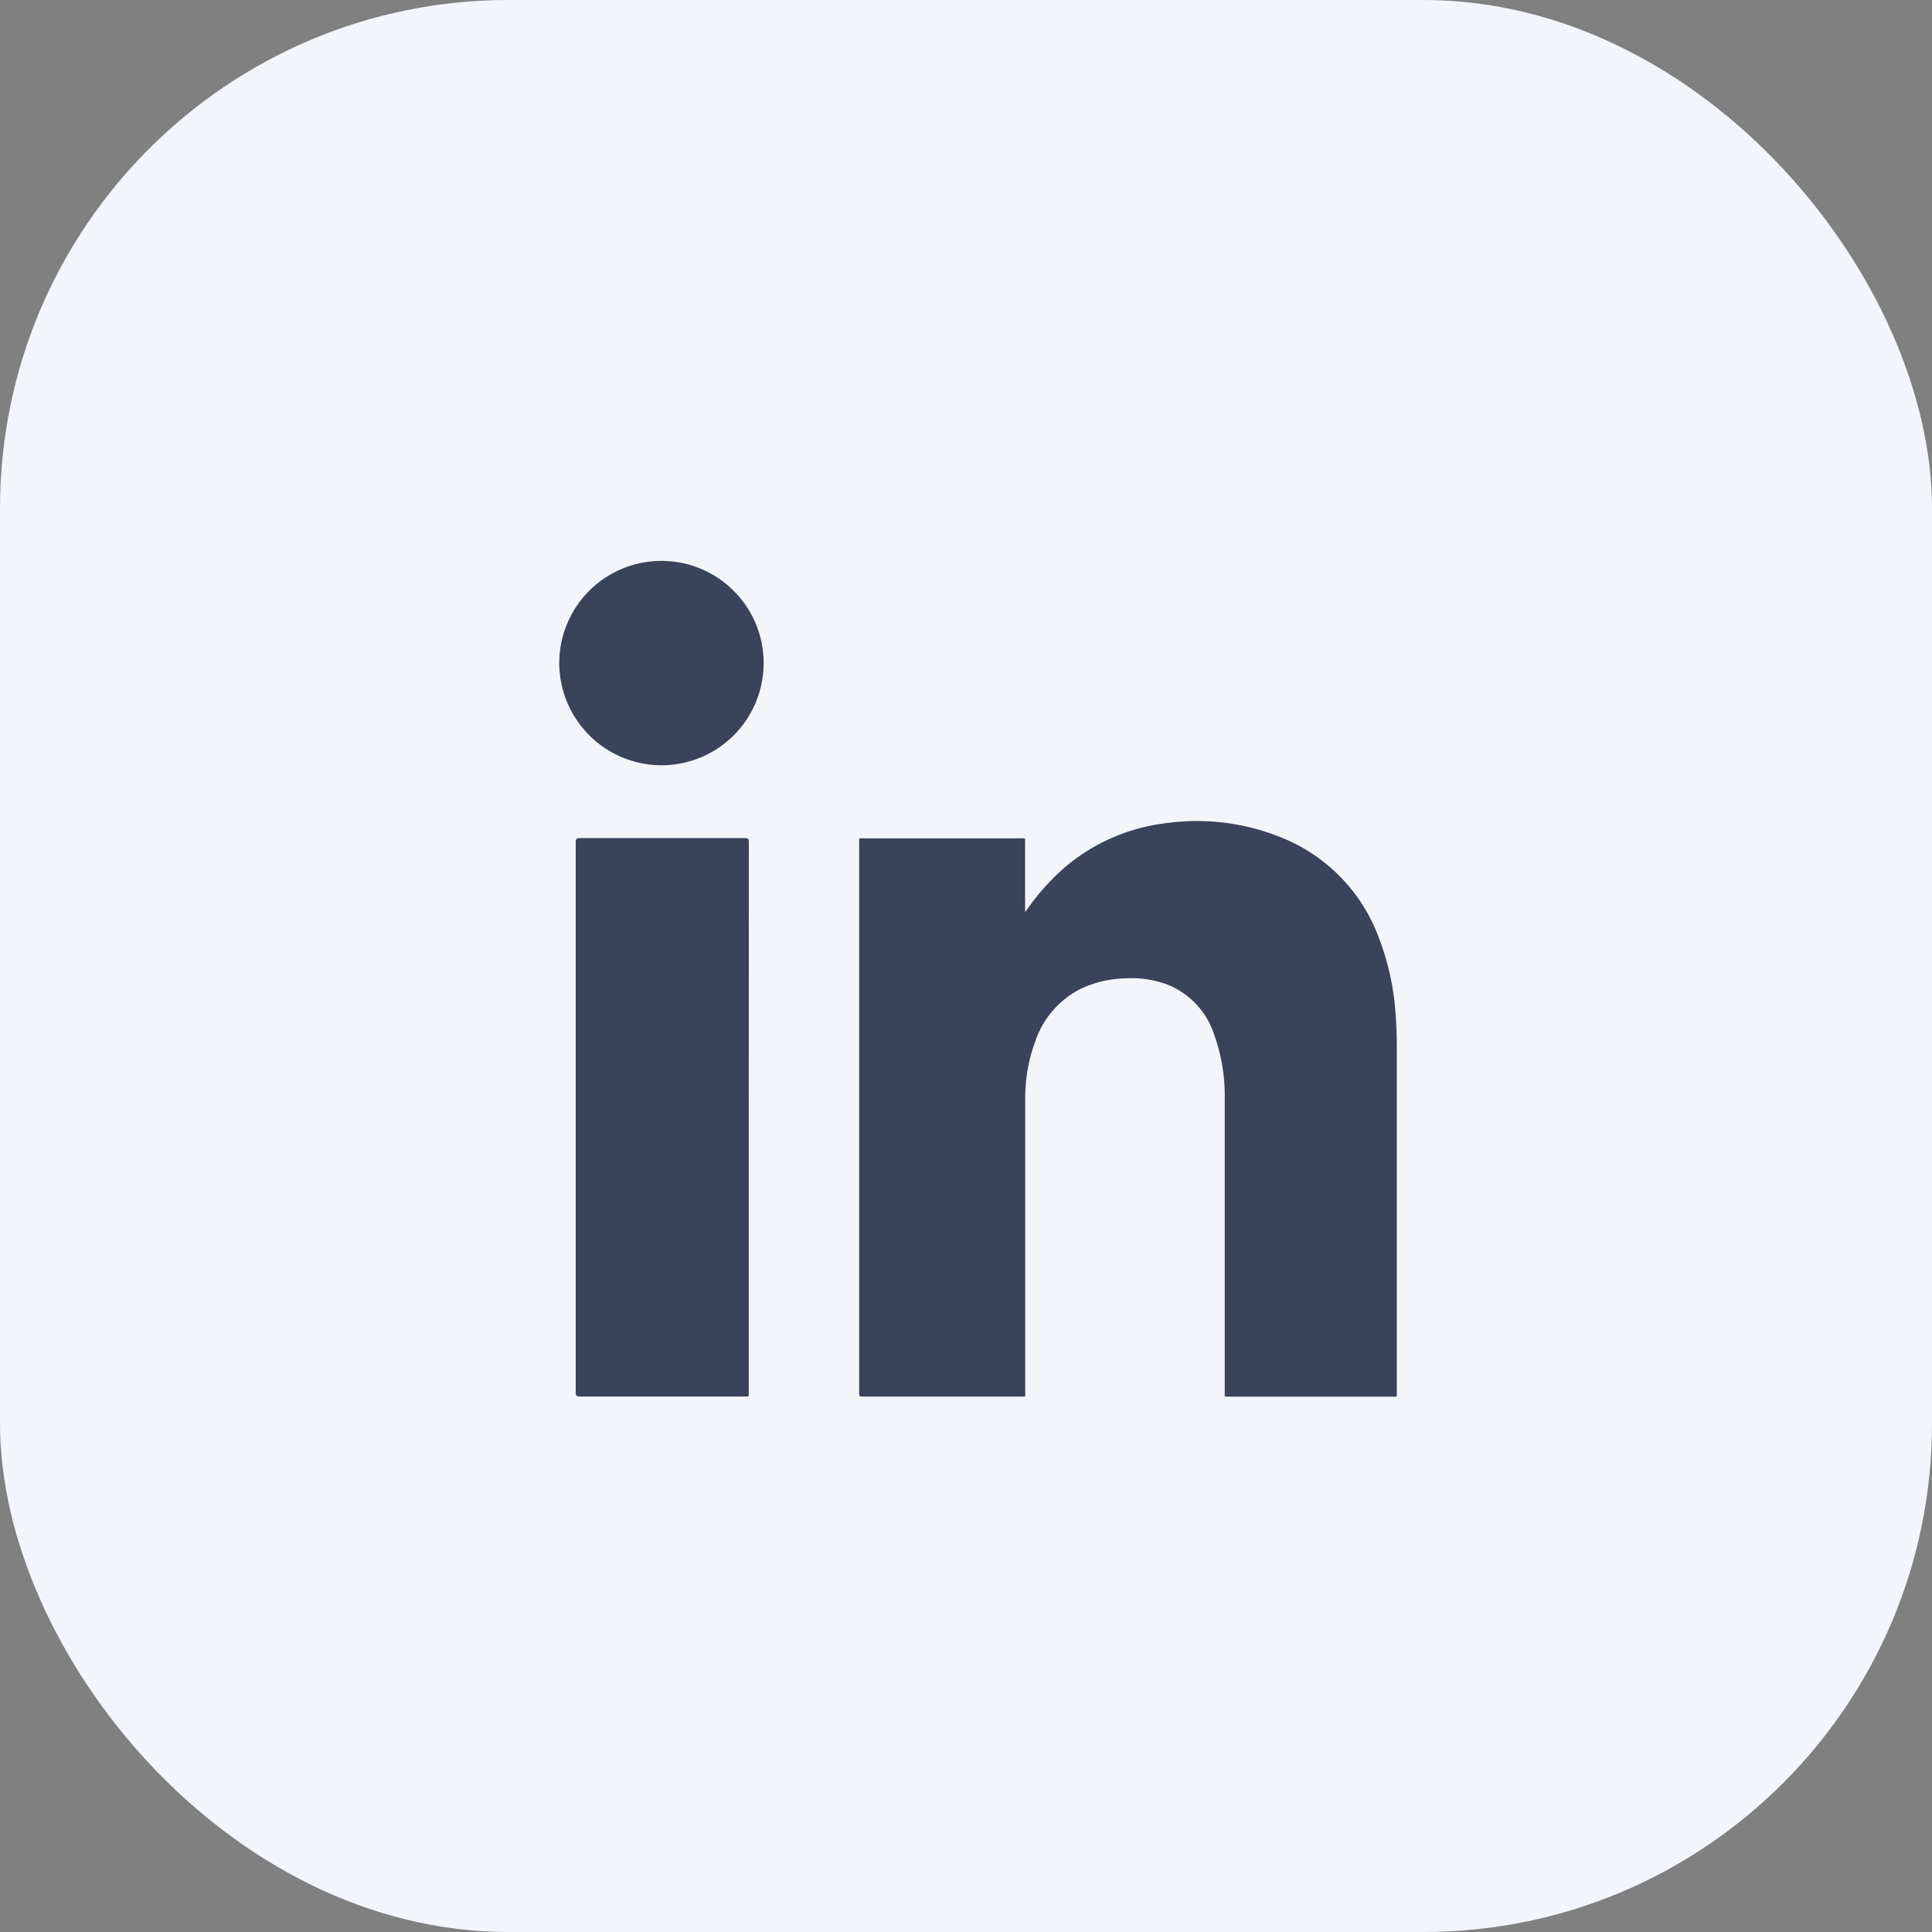
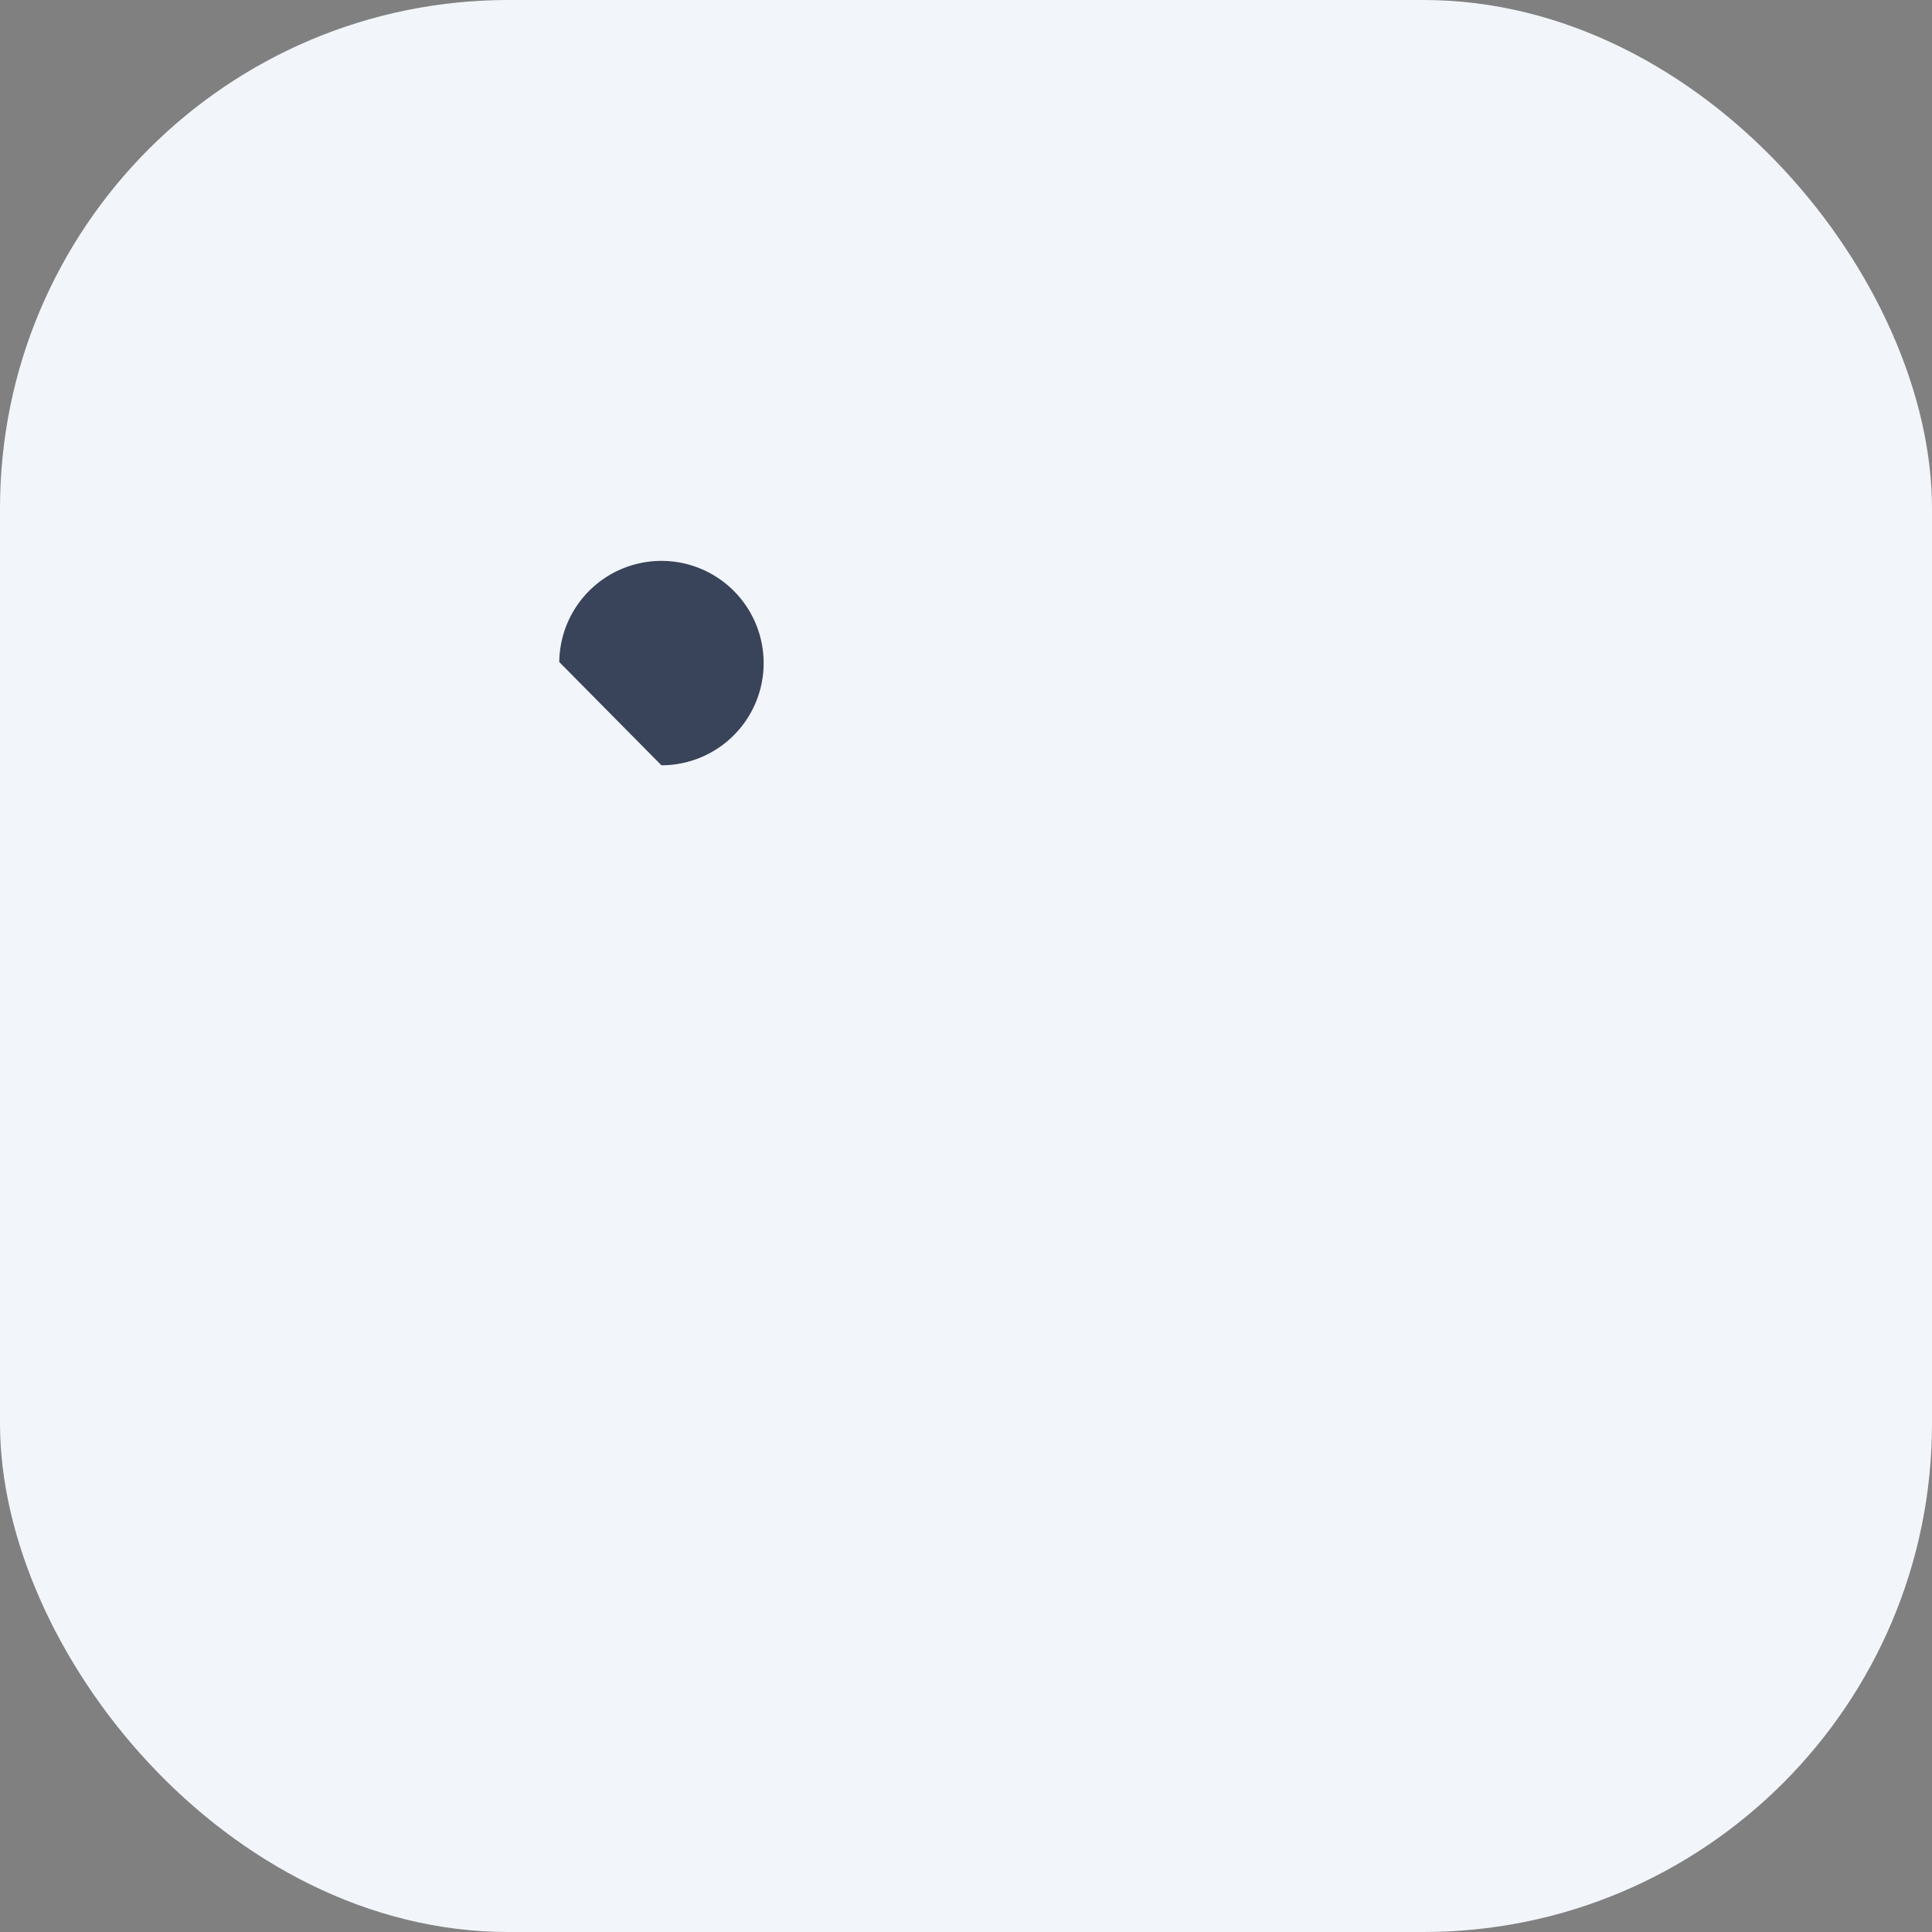
<svg xmlns="http://www.w3.org/2000/svg" width="38" height="38" viewBox="0 0 38 38">
  <rect x="0" y="0" width="38" height="38" fill="#808080" stroke="none" />
  <g id="Group_10560" data-name="Group 10560" transform="translate(-684 -545)">
    <rect id="Rectangle_5554" data-name="Rectangle 5554" width="38" height="38" rx="10" transform="translate(684 545)" fill="#f2f5fa" />
    <g id="Group_131" data-name="Group 131" transform="translate(695 556)">
-       <path id="Path_111" data-name="Path 111" d="M3659.282,2341.206a4.714,4.714,0,0,1,.449-.562,3.74,3.74,0,0,1,2.289-1.183,4.41,4.41,0,0,1,2.484.358,3.381,3.381,0,0,1,1.74,1.911,5.054,5.054,0,0,1,.307,1.3,8.553,8.553,0,0,1,.039.873q0,3.374,0,6.746c0,.1.012.087-.088.087h-3.212c-.1,0-.084.009-.084-.083q0-2.876,0-5.752a3.588,3.588,0,0,0-.21-1.291,1.581,1.581,0,0,0-.914-.977,2,2,0,0,0-.813-.124,2.136,2.136,0,0,0-.925.221,1.8,1.8,0,0,0-.862,1.011,3.168,3.168,0,0,0-.2,1.127q0,2.887,0,5.772c0,.108.017.094-.093.095H3656.1c-.084,0-.084,0-.084-.084v-10.813c0-.094-.011-.083.085-.083h3.093c.1,0,.085-.014.085.088q0,.645,0,1.29Z" transform="translate(-3650.117 -2334.266)" fill="#394359" />
-       <path id="Path_112" data-name="Path 112" d="M3547.059,2351.691v5.4c0,.095.013.085-.083.085q-1.618,0-3.238,0c-.068,0-.082-.019-.082-.083q0-5.409,0-10.818c0-.066.016-.083.082-.083q1.622,0,3.245,0c.064,0,.078.018.078.08Q3547.058,2348.984,3547.059,2351.691Z" transform="translate(-3543.332 -2340.708)" fill="#394359" />
-       <path id="Path_113" data-name="Path 113" d="M3537.123,2237.625a2.01,2.01,0,1,1,2.009,2.031A2.015,2.015,0,0,1,3537.123,2237.625Z" transform="translate(-3537.123 -2235.604)" fill="#394359" />
+       <path id="Path_113" data-name="Path 113" d="M3537.123,2237.625a2.01,2.01,0,1,1,2.009,2.031Z" transform="translate(-3537.123 -2235.604)" fill="#394359" />
    </g>
  </g>
</svg>